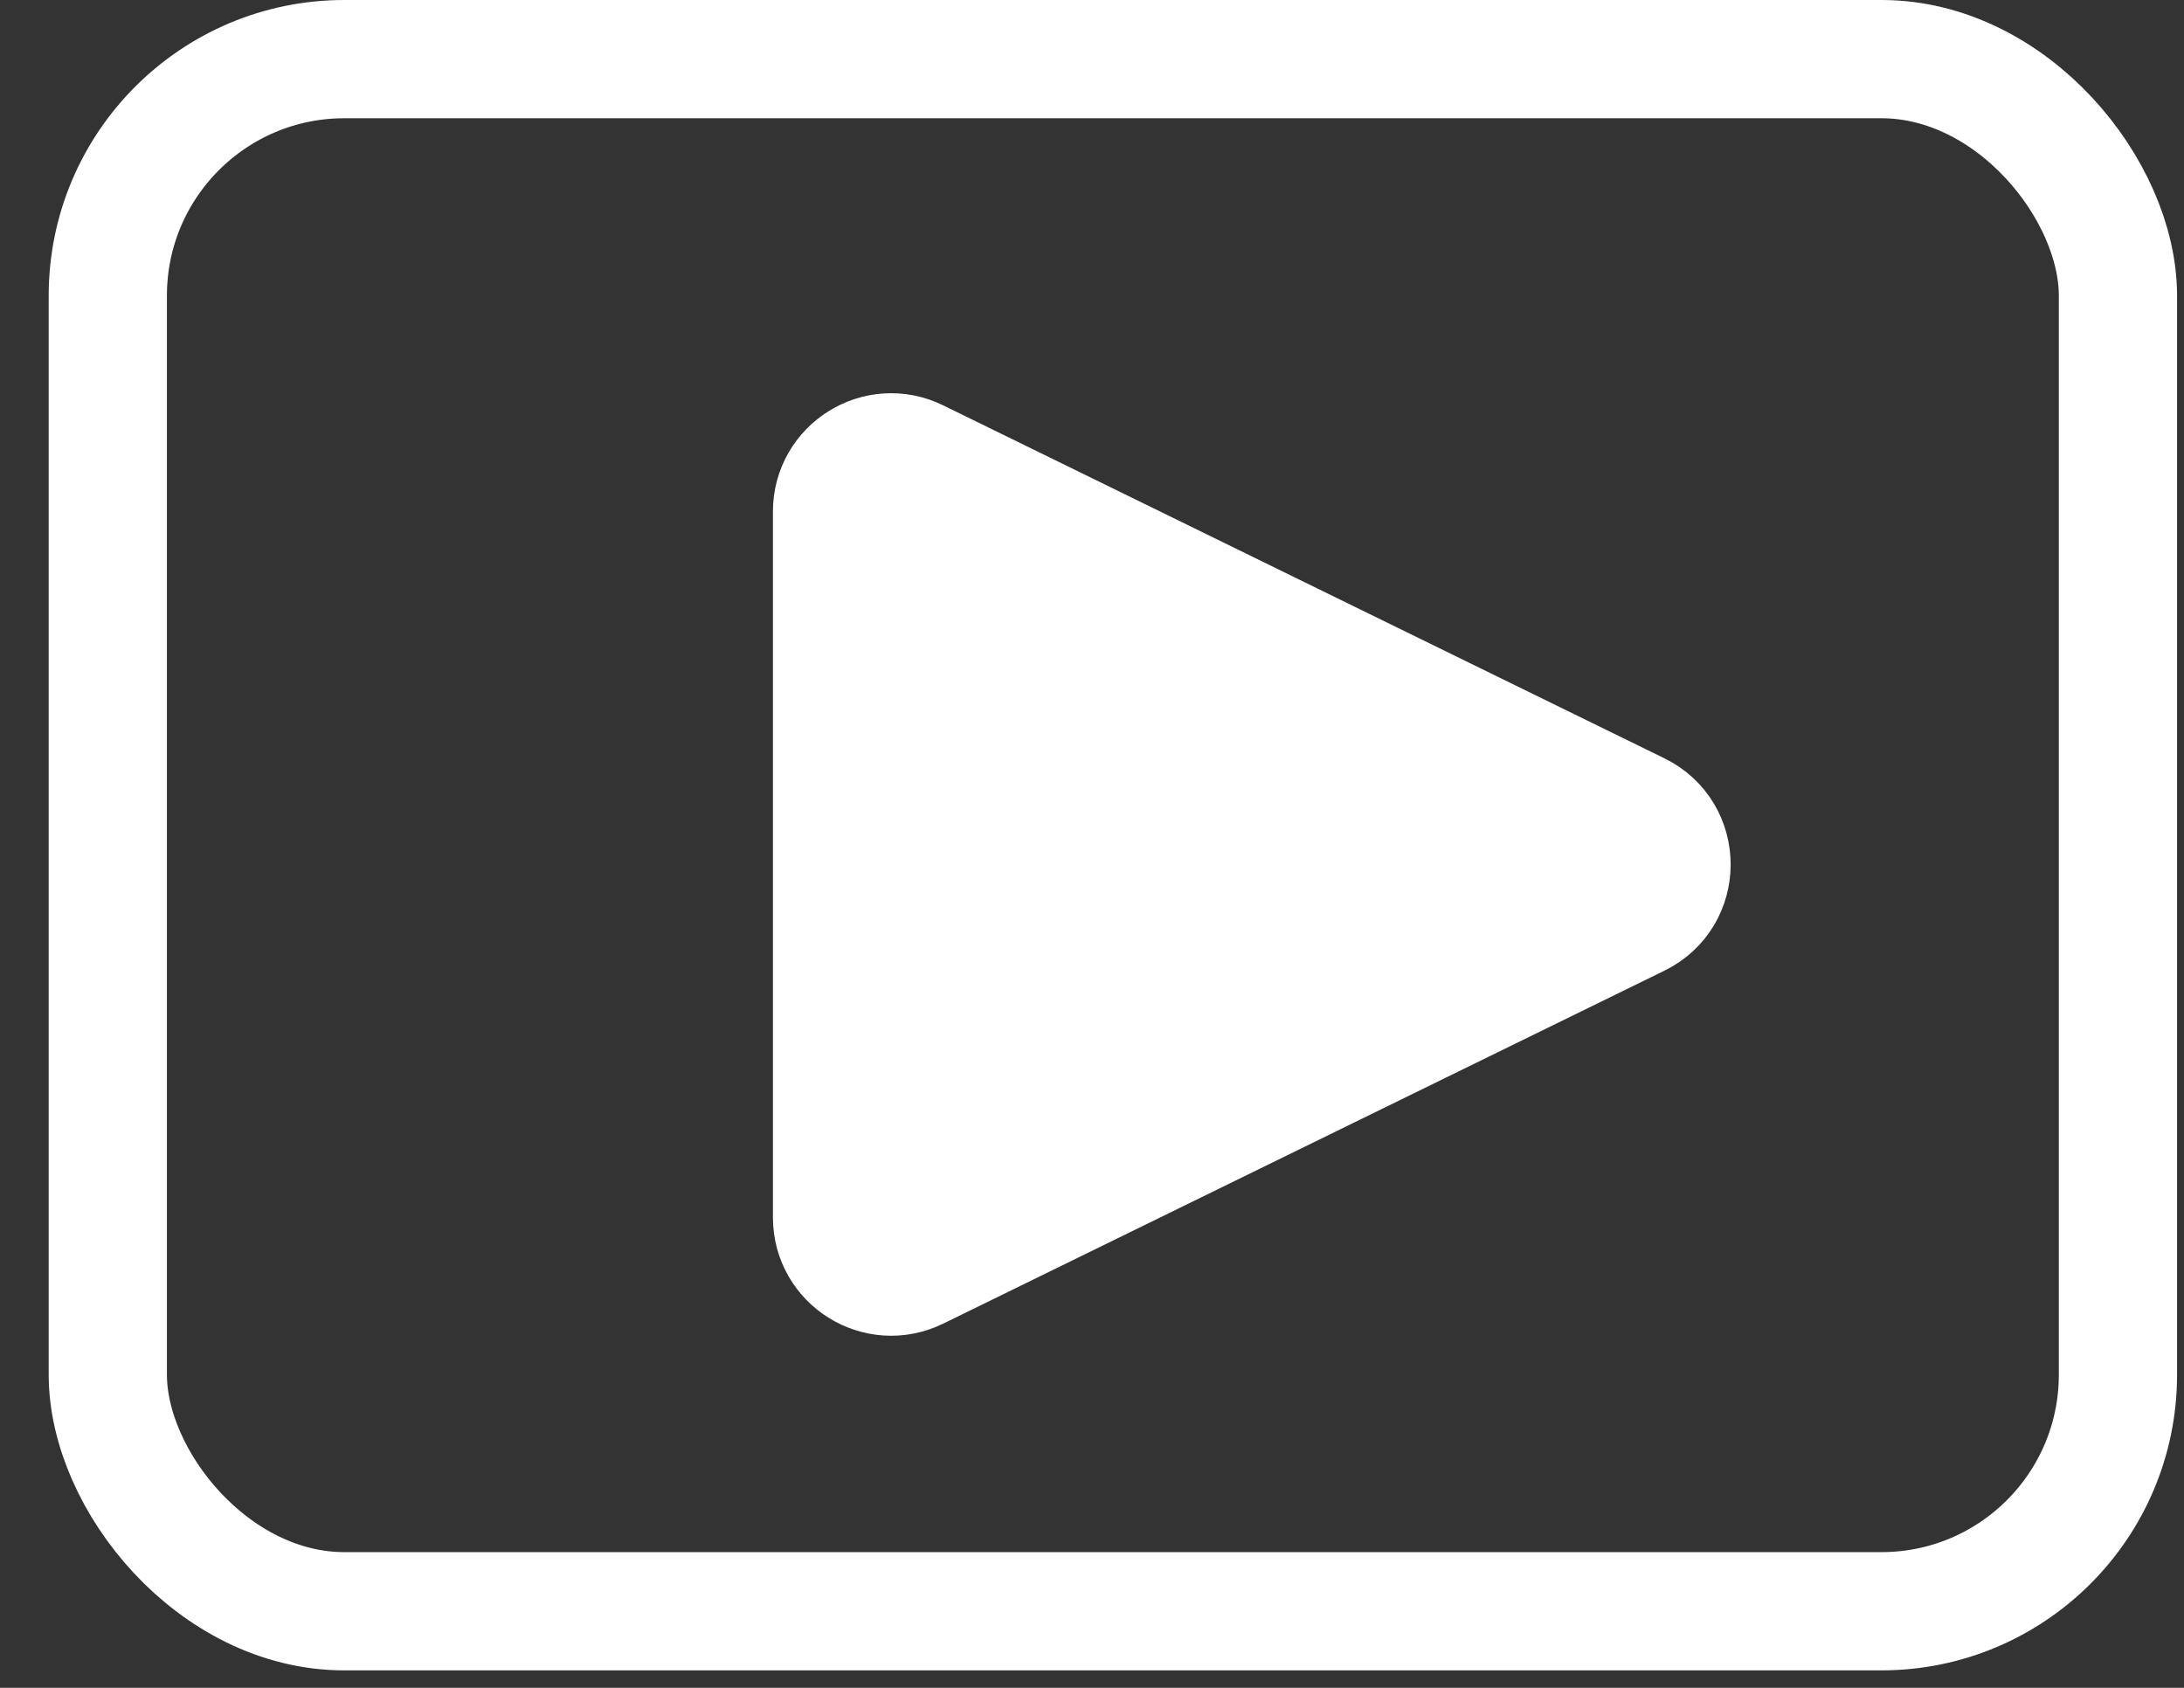
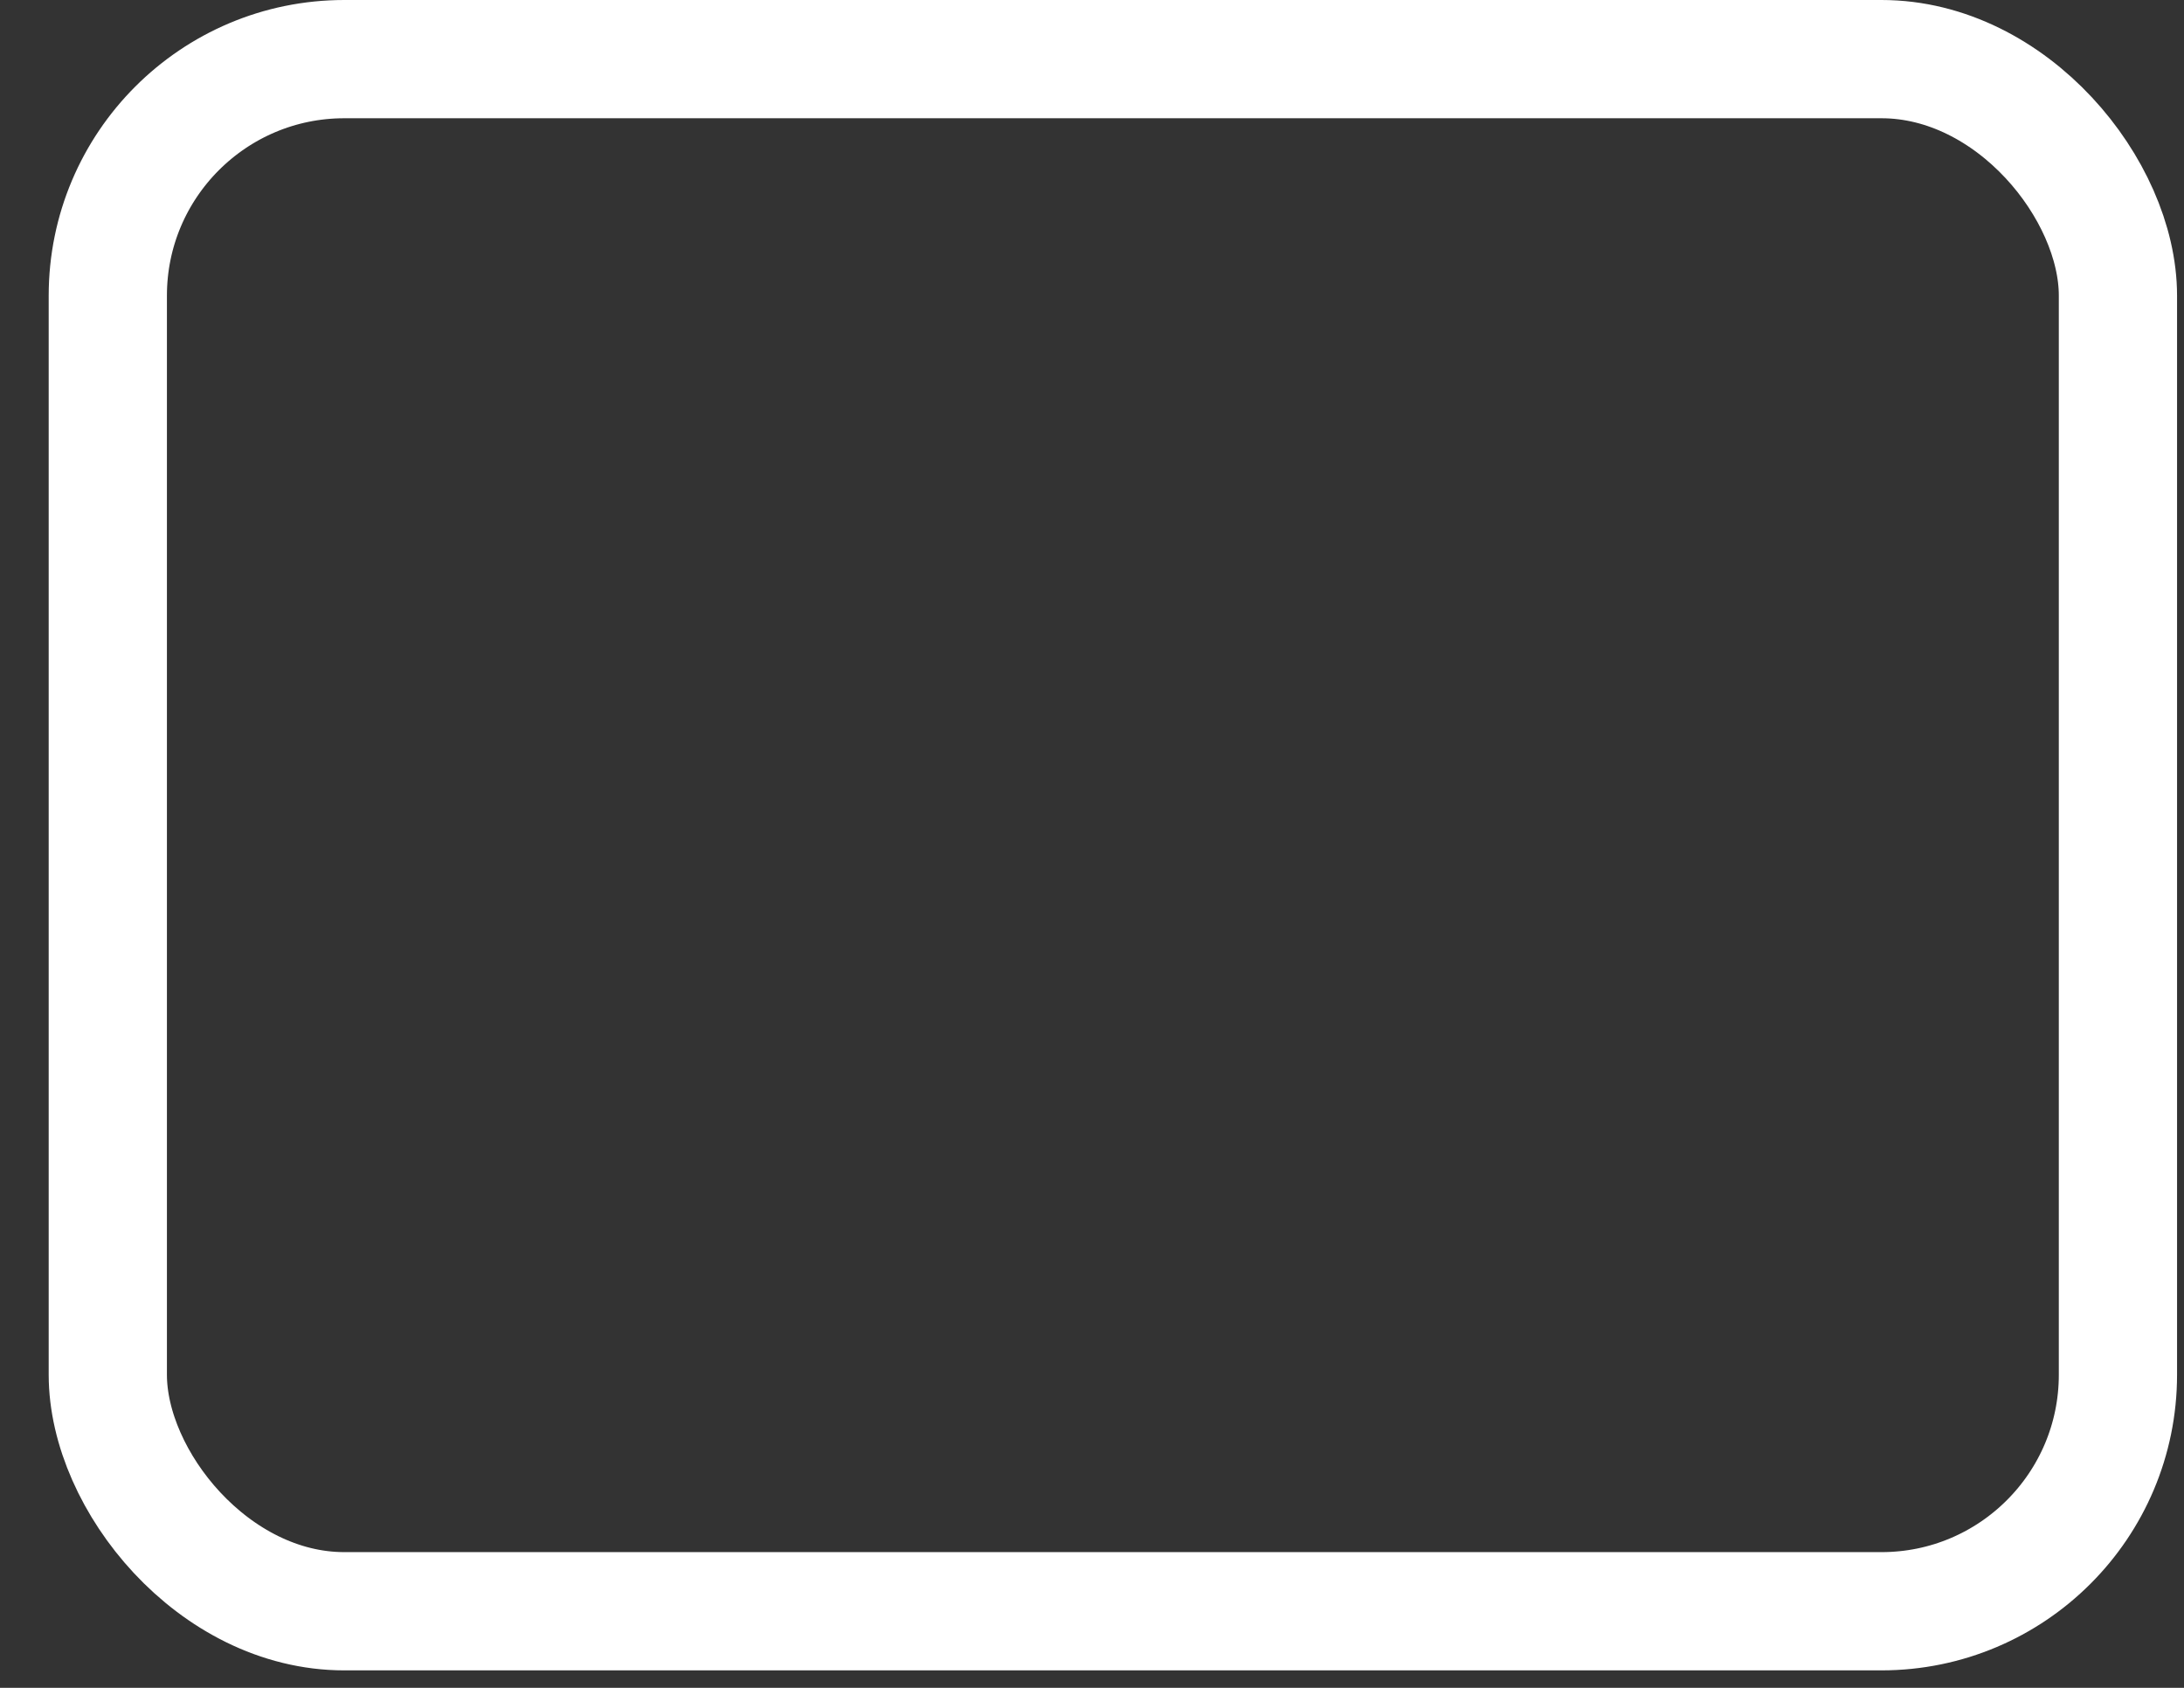
<svg xmlns="http://www.w3.org/2000/svg" width="44" height="34" viewBox="0 0 44 34" fill="none">
  <rect x="0" y="0" width="44" height="34" fill="#333333" stroke="none" />
  <rect x="2.172" y="1.191" width="40.497" height="31.266" rx="4.764" stroke="white" stroke-width="2.382" />
-   <path d="M33.008 18.484L18.478 25.594C17.686 25.981 16.763 25.405 16.763 24.524L16.763 10.304C16.763 9.423 17.686 8.847 18.478 9.235L33.008 16.345C33.898 16.78 33.898 18.049 33.008 18.484Z" fill="white" stroke="white" stroke-width="2.382" />
</svg>